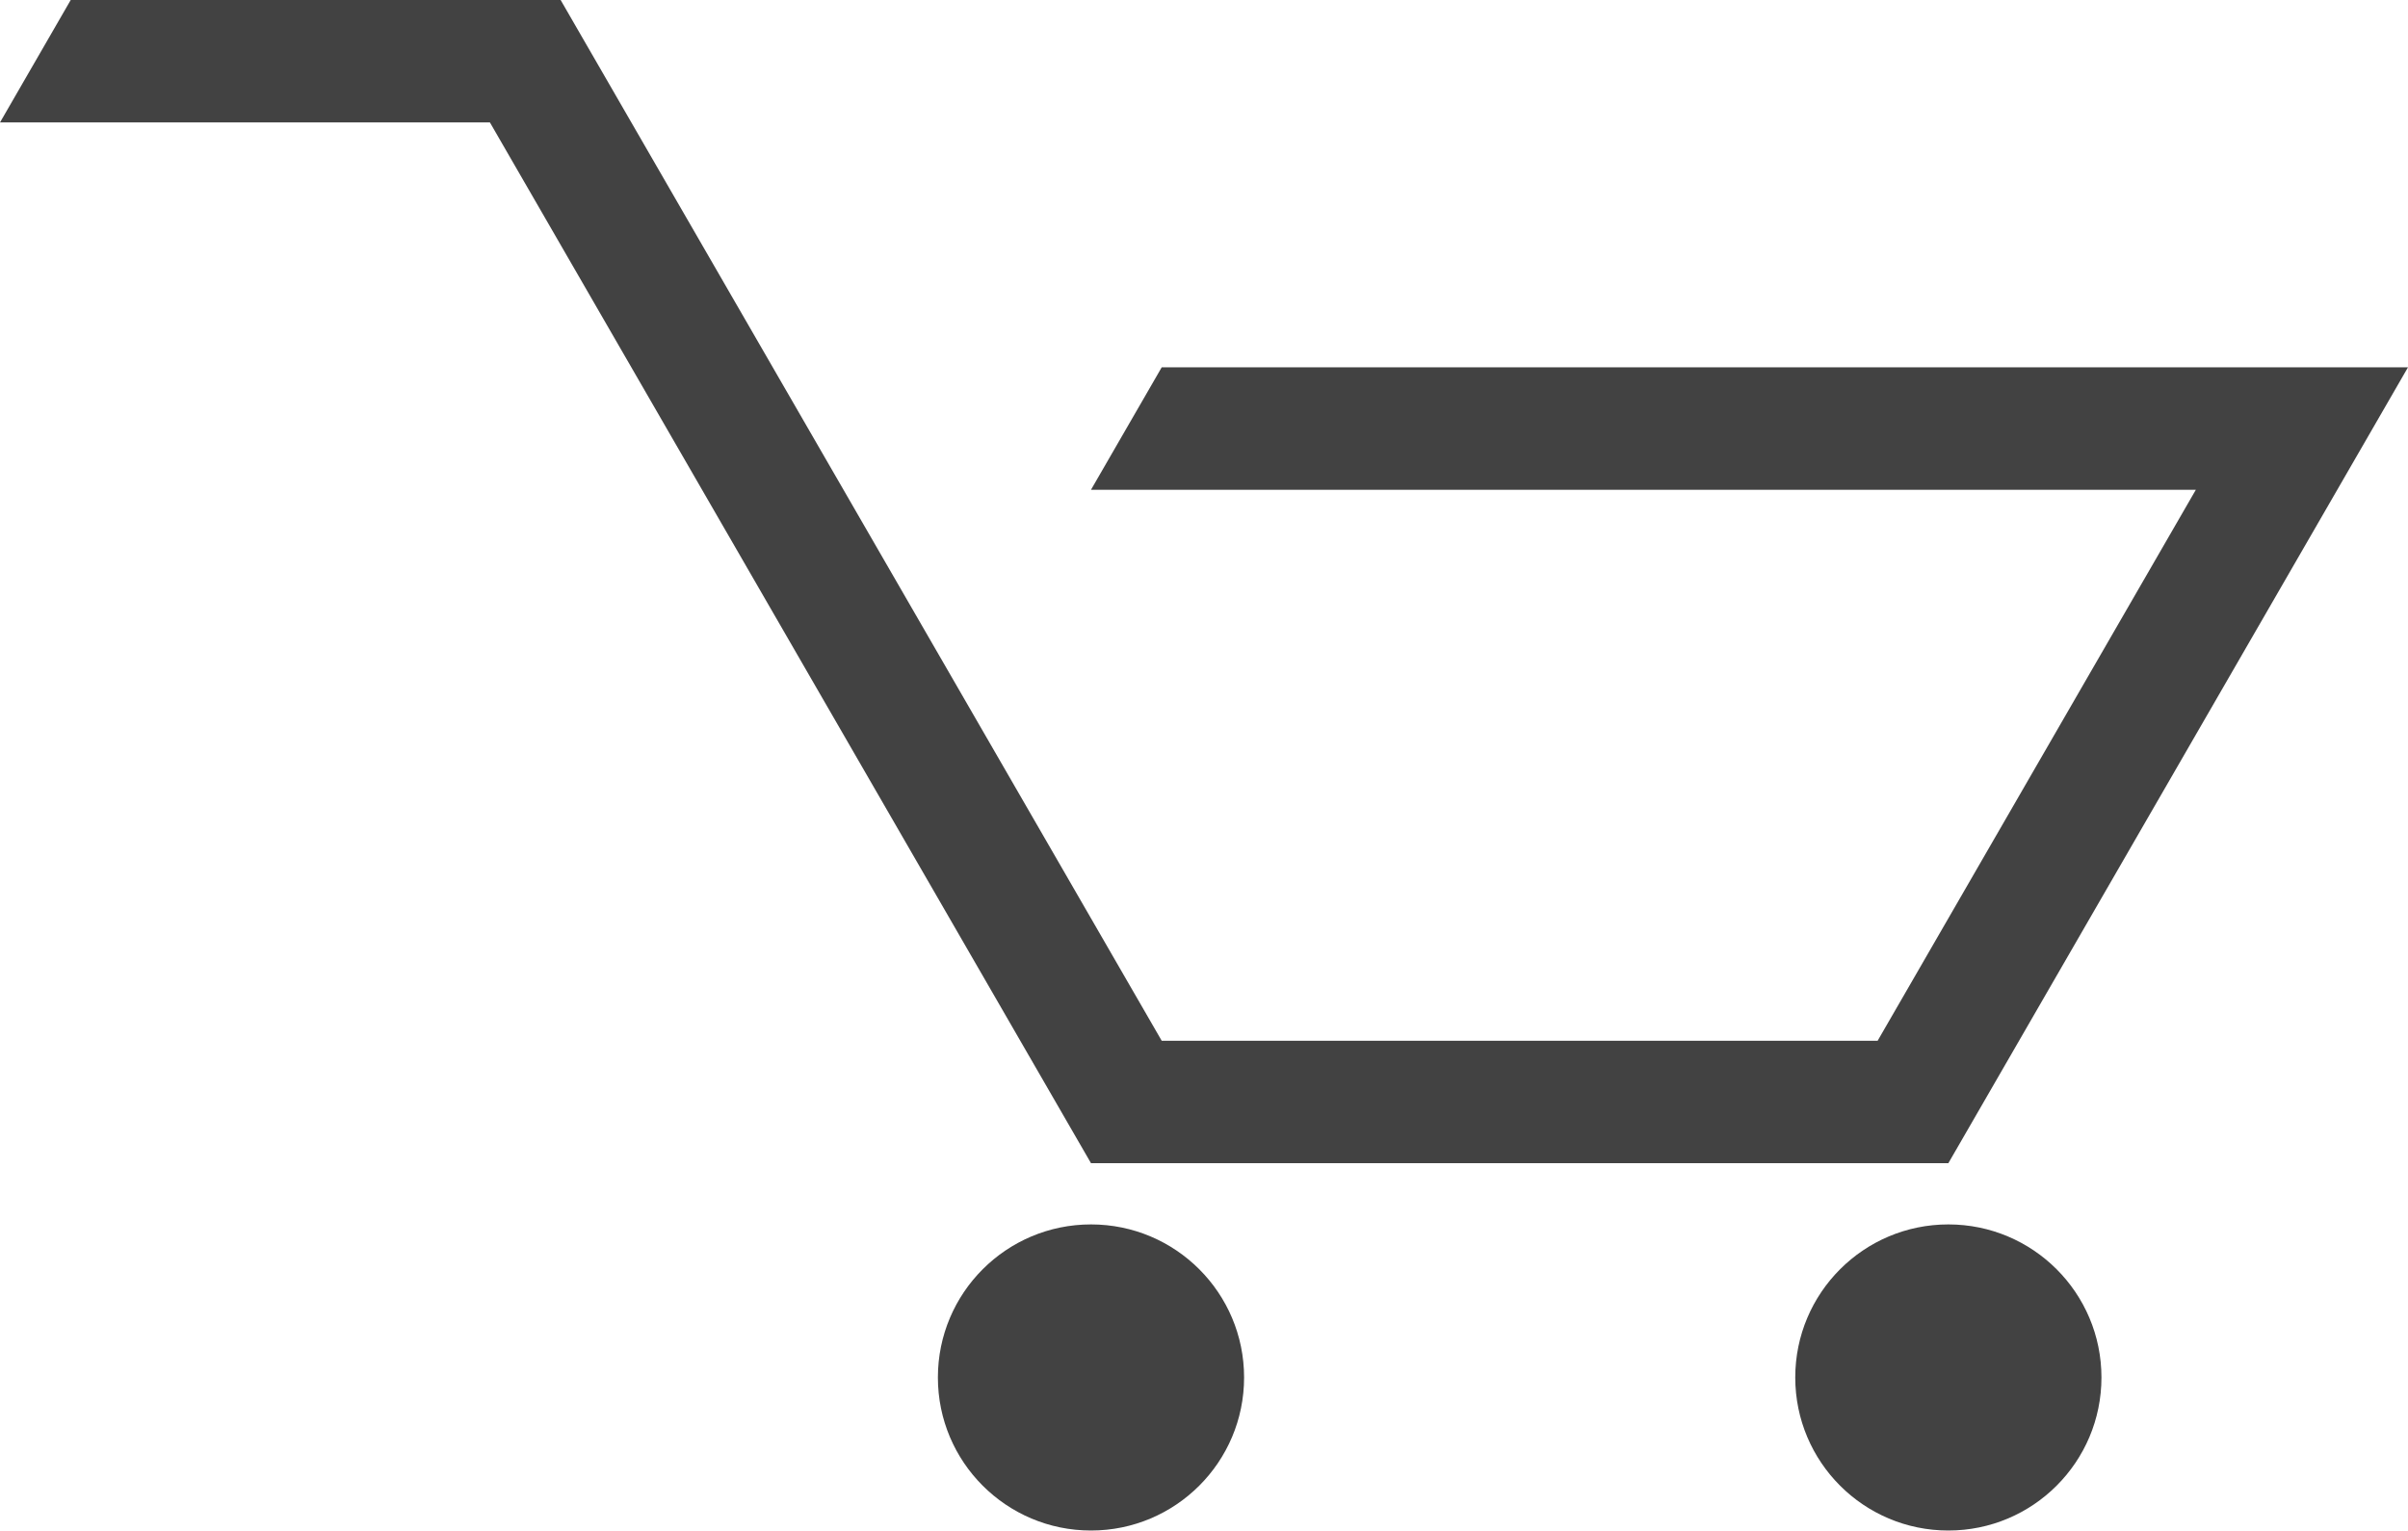
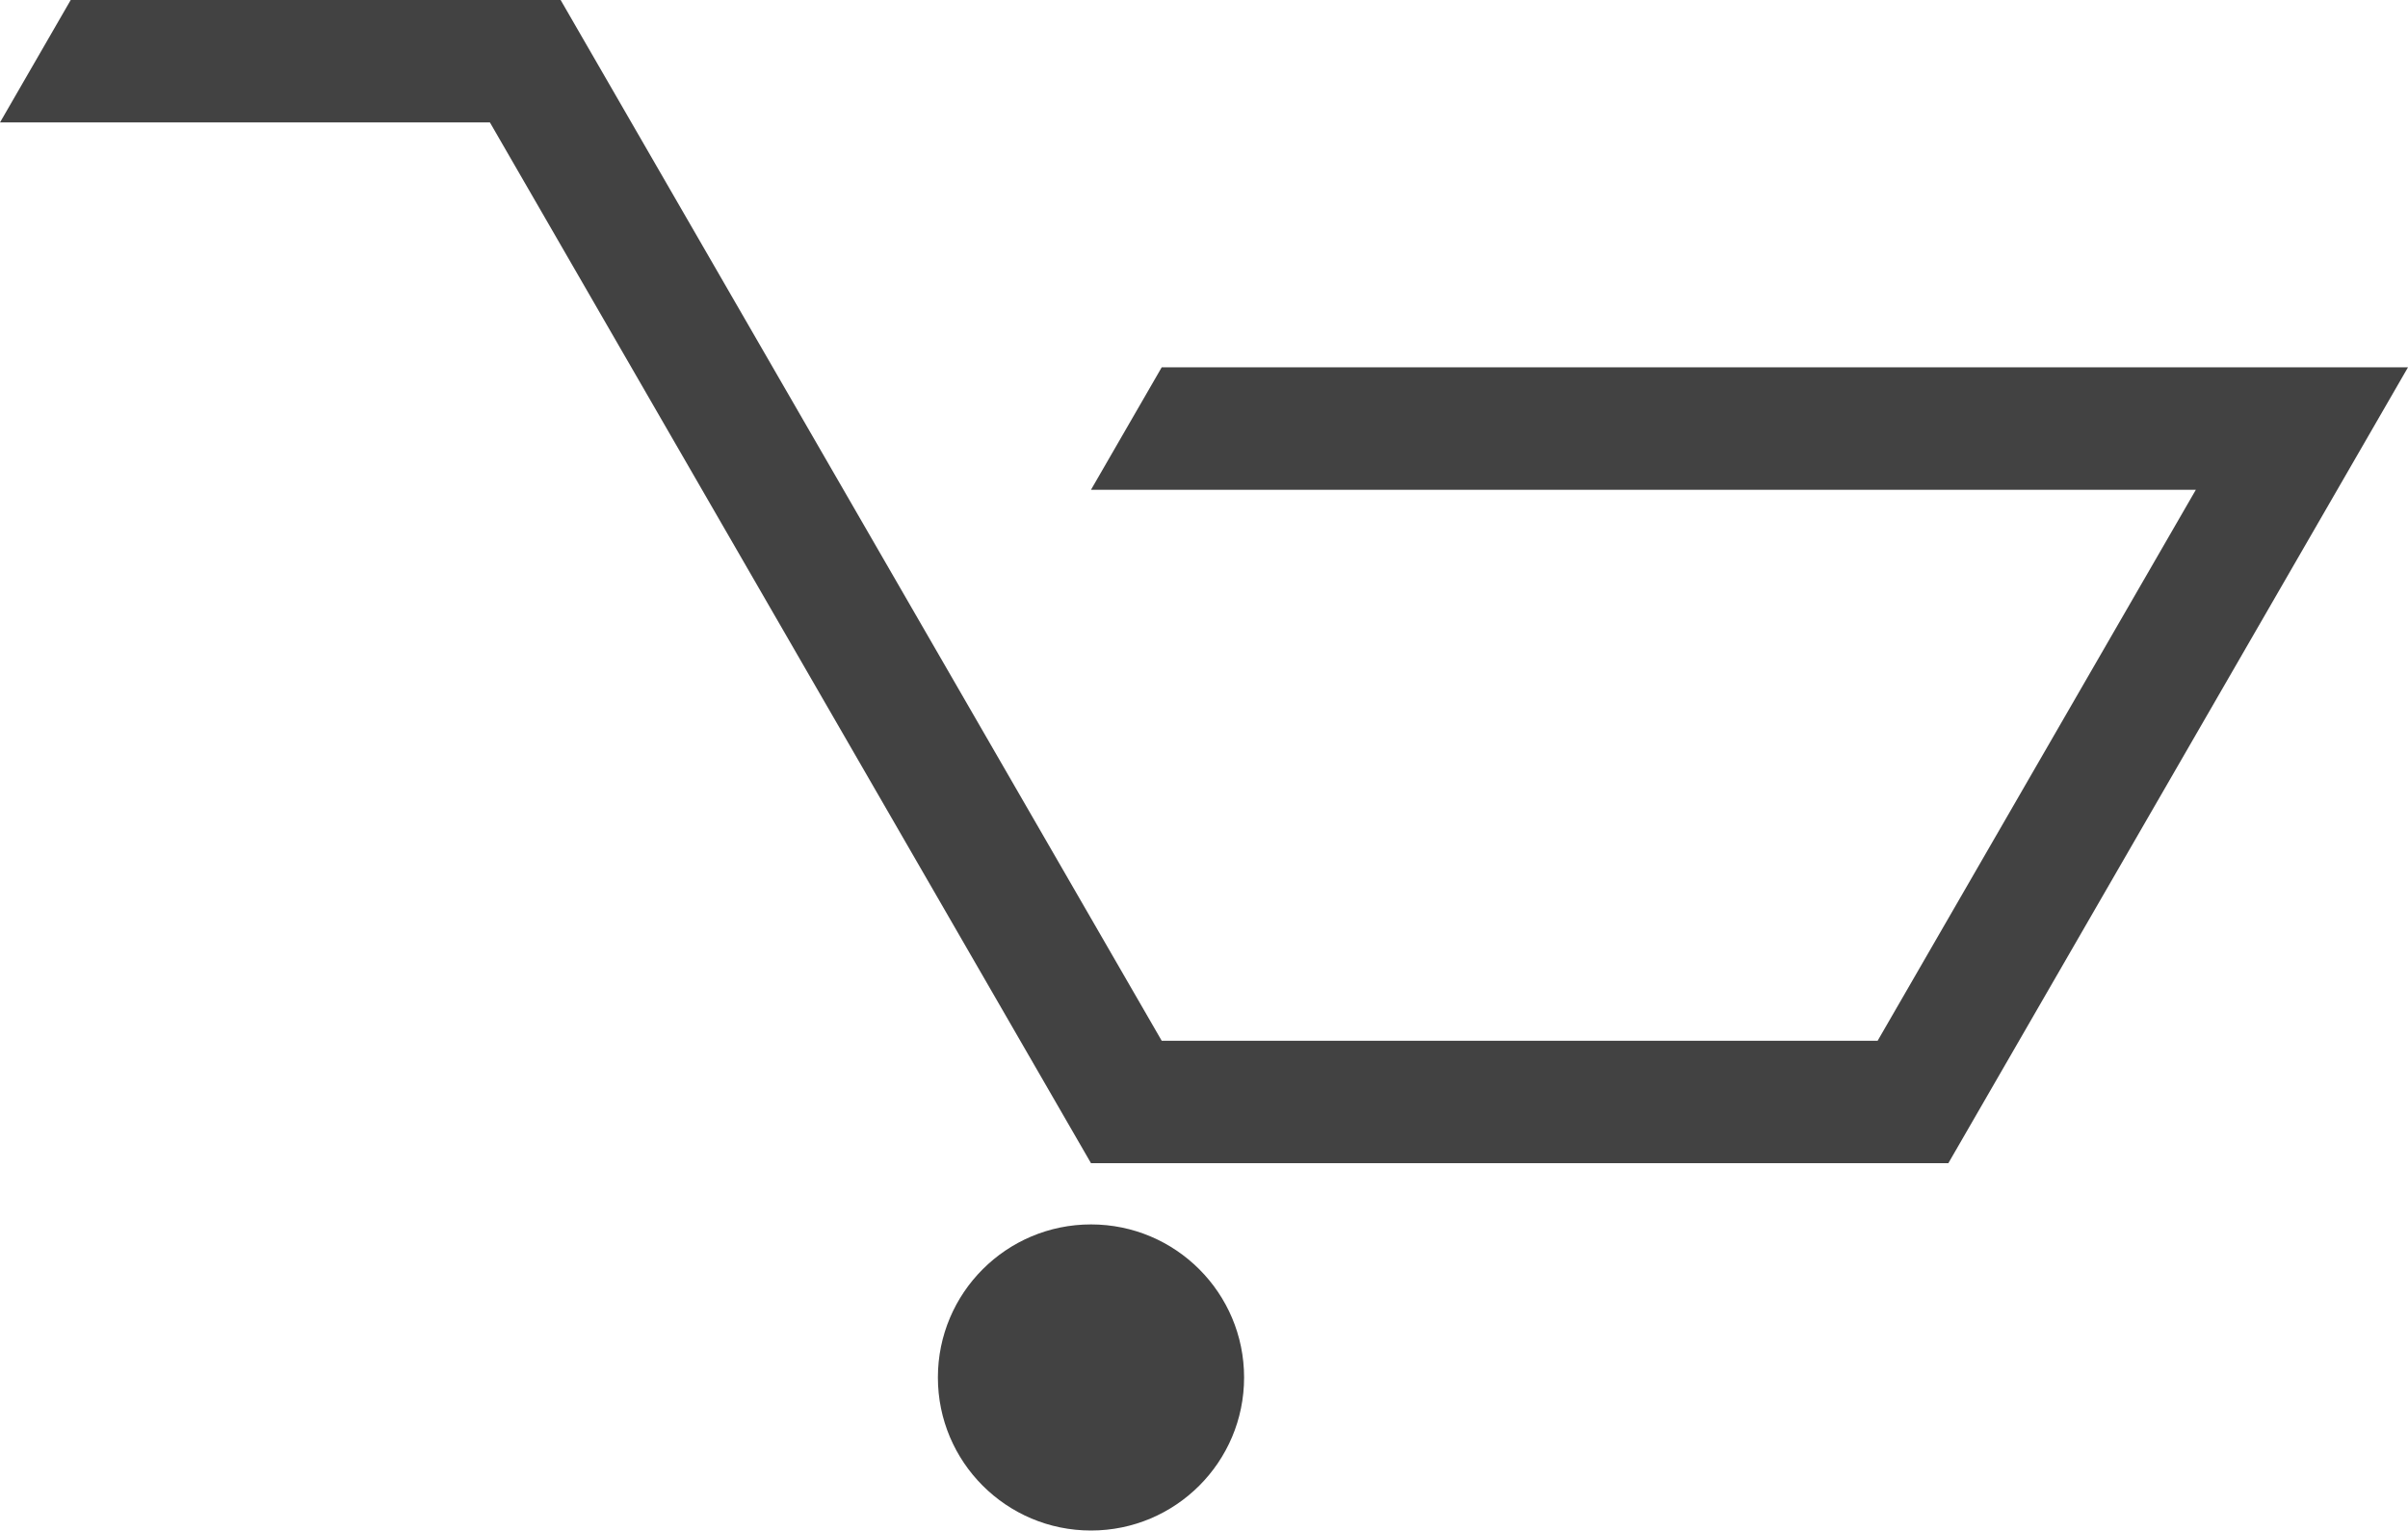
<svg xmlns="http://www.w3.org/2000/svg" height="100%" width="100%" viewBox="-11.547 0 393.205 250">
  <g stroke-width="0" fill="#424242">
    <path d="M 0 0 l -11.547 20 h 80 L 166.602 190 h 140 l 75.055 -130 H 178.149 L 166.602 80 h 180.415 l -51.962 90 H 178.149 L 80 0 Z" />
    <g transform="translate(166.602 225)">
      <circle cx="0" cy="0" r="25" />
-       <circle cx="140" cy="0" r="25" />
    </g>
  </g>
</svg>